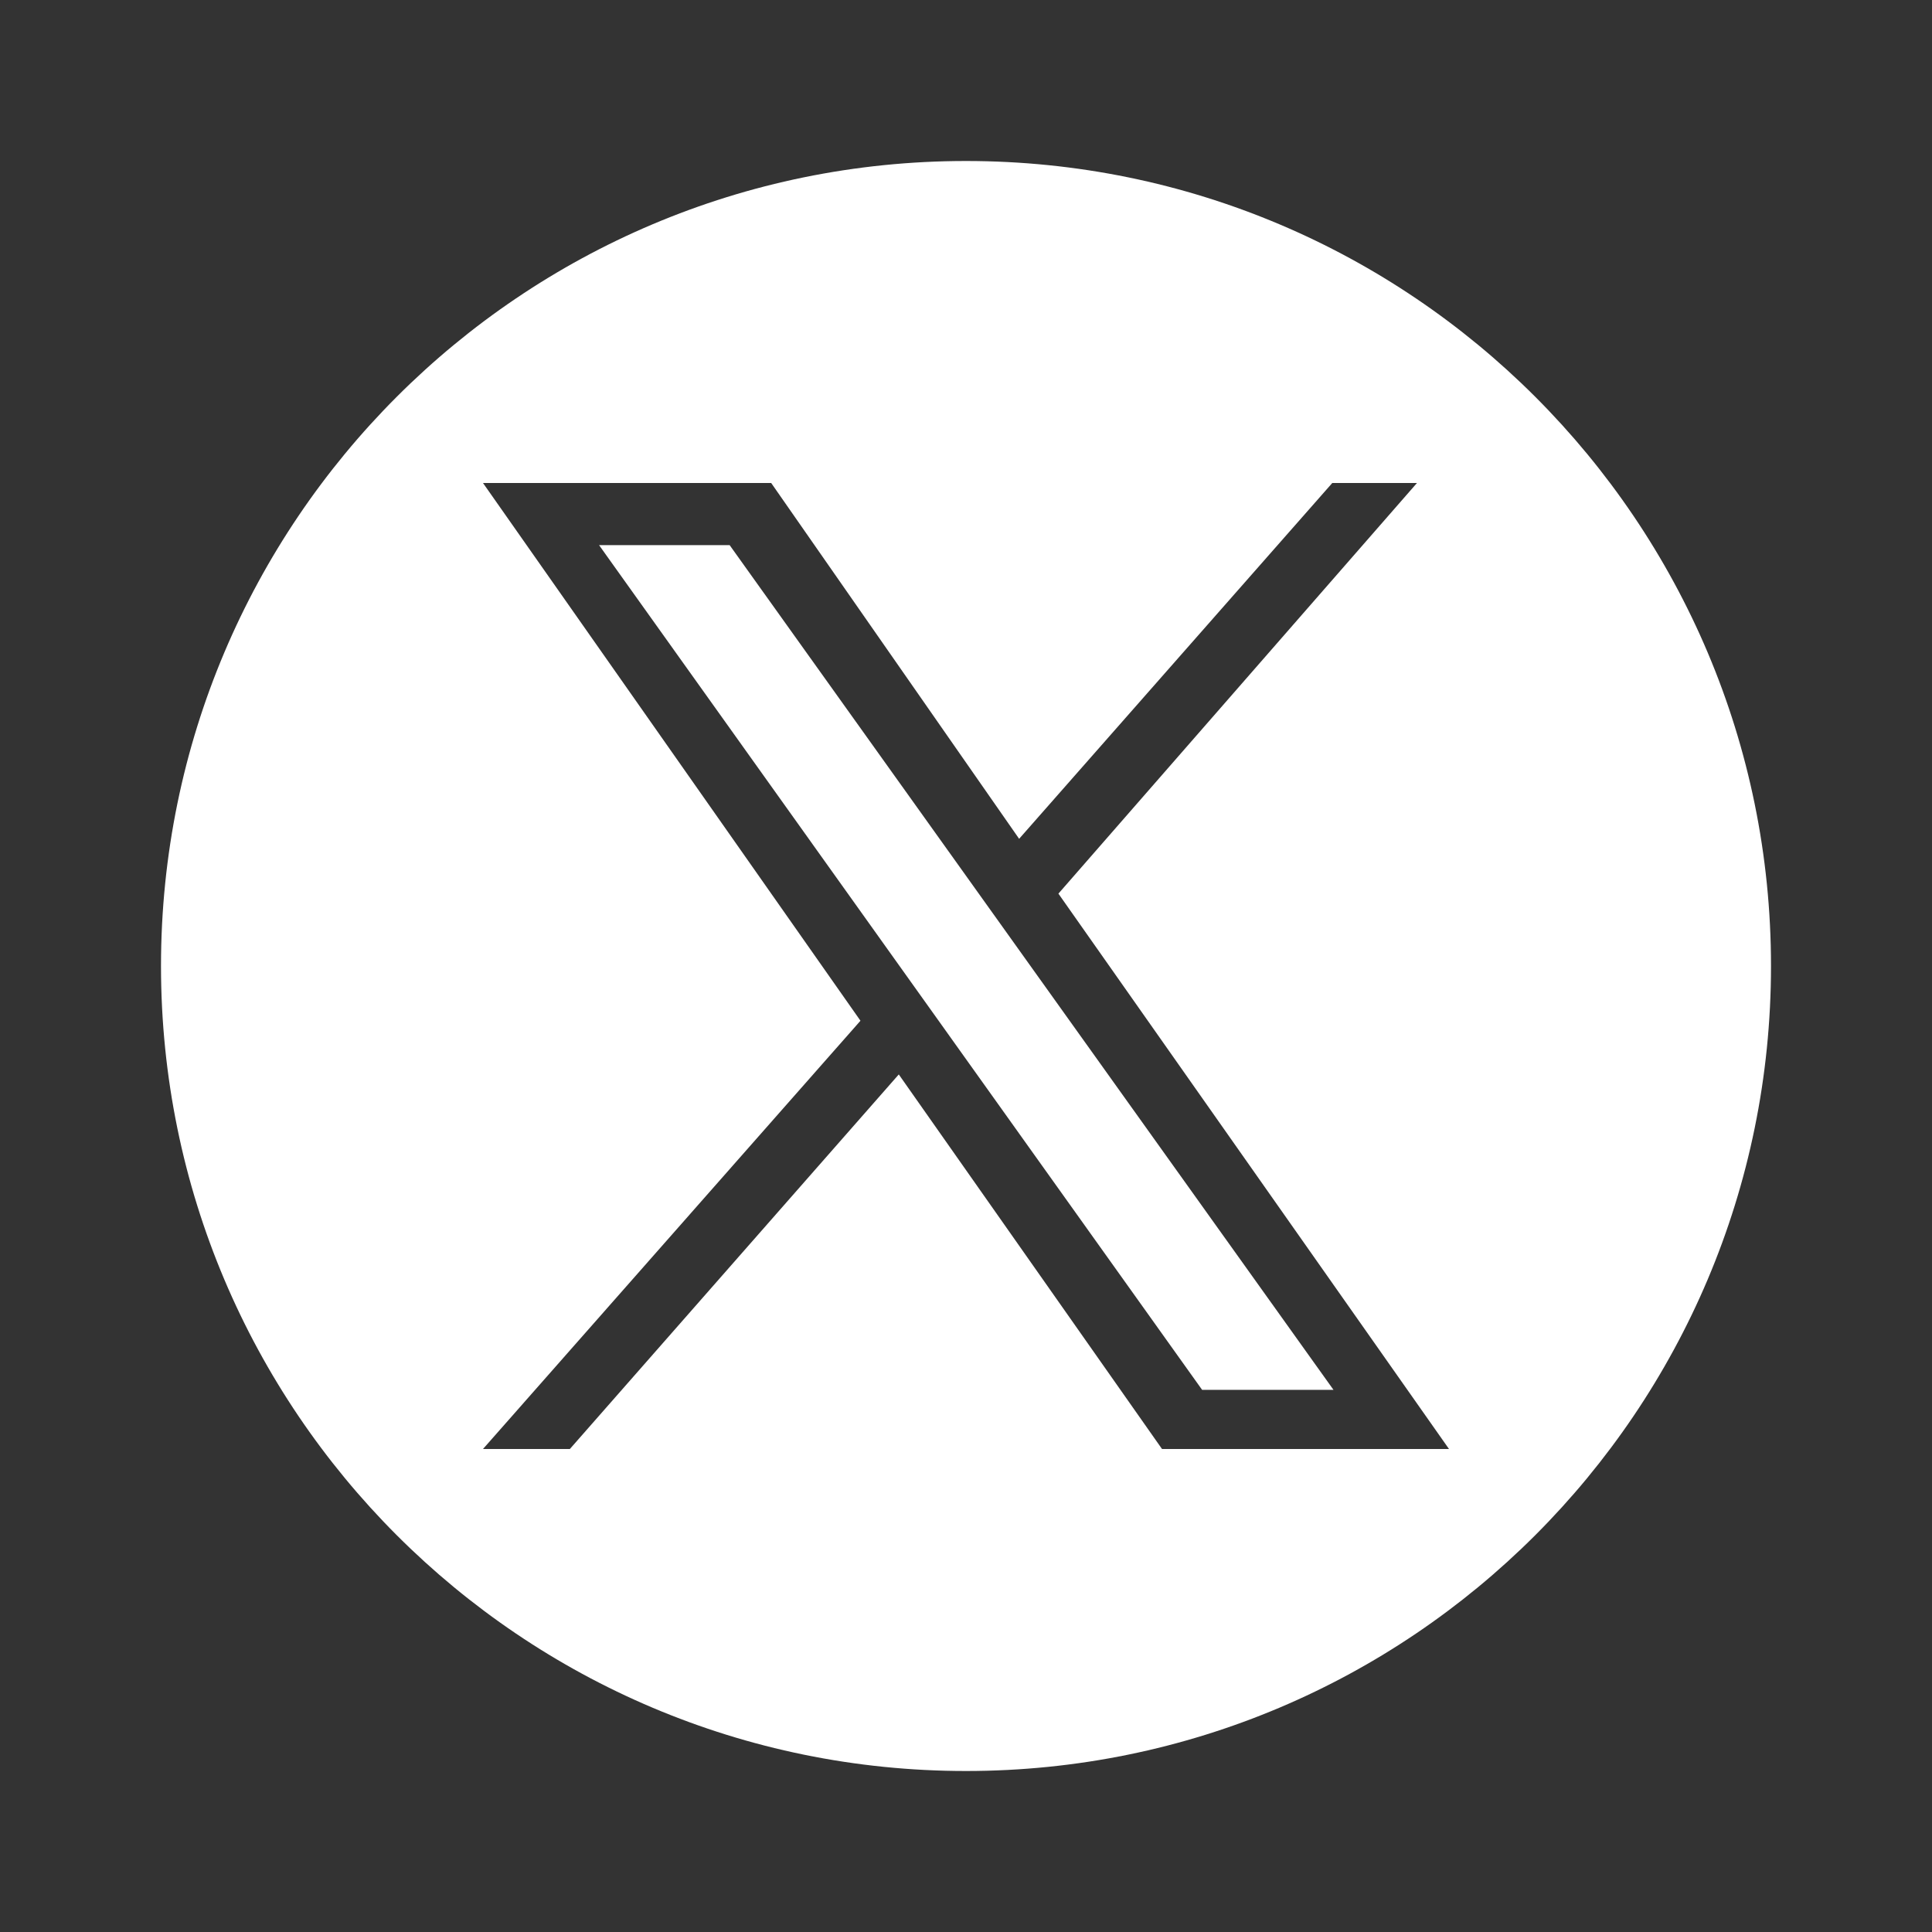
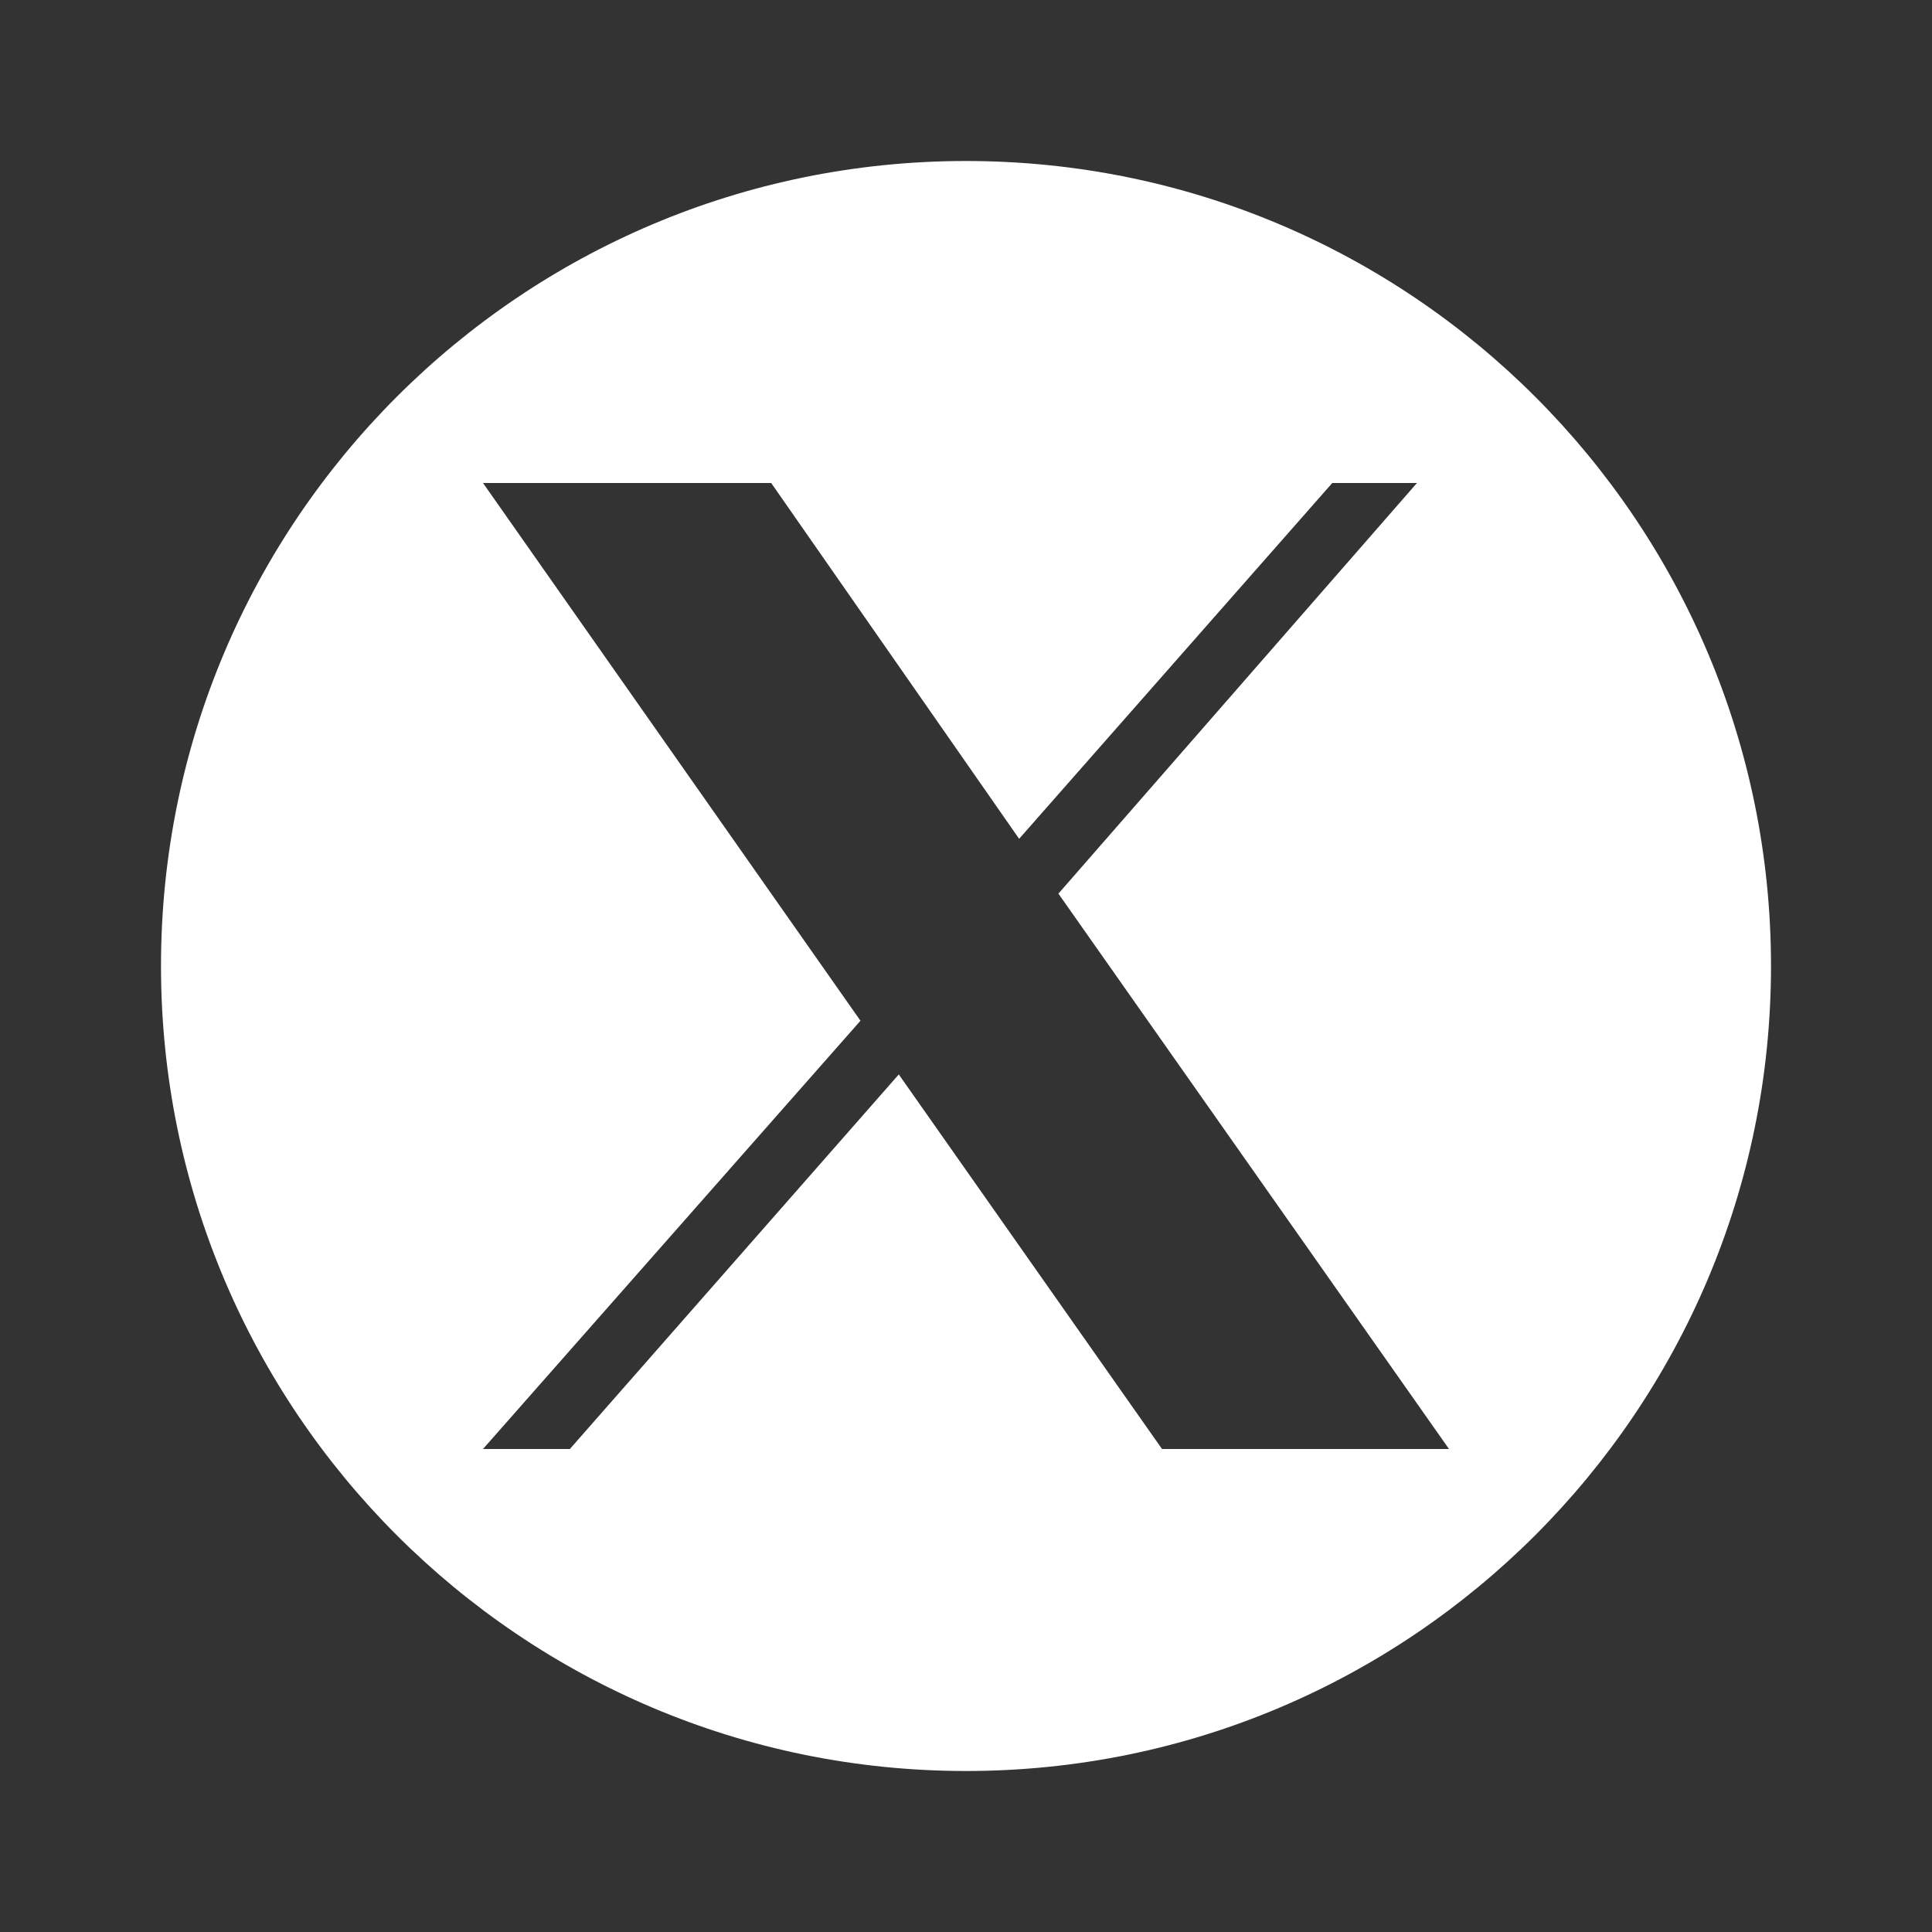
<svg viewBox="0 0 24 24" fill="currentColor" width="40px" height="40px" data-ux="IconSocial" class="x-el x-el-svg c1-1 c1-2 c1-97 c1-2e c1-3t c1-2g c1-2h c1-2i c1-2j c1-b c1-c c1-d c1-e c1-f c1-g" style="color: rgb(255, 255, 255);">
  <rect x="0" y="0" width="24" height="24" fill="#333333" stroke="none" />
-   <path d="M14.933 17.265L7.442 6.772H9.064L16.565 17.265H14.933Z" />
  <path fill-rule="evenodd" d="M12 22C17.523 22 22 17.523 22 12C22 6.477 17.523 2 12 2C6.477 2 2 6.477 2 12C2 17.523 6.477 22 12 22ZM10.689 12.68L6 6H9.58L12.66 10.42L16.55 6H17.602L13.148 11.101L18 18H14.435L11.165 13.347L7.079 18H6L10.689 12.68Z" />
</svg>